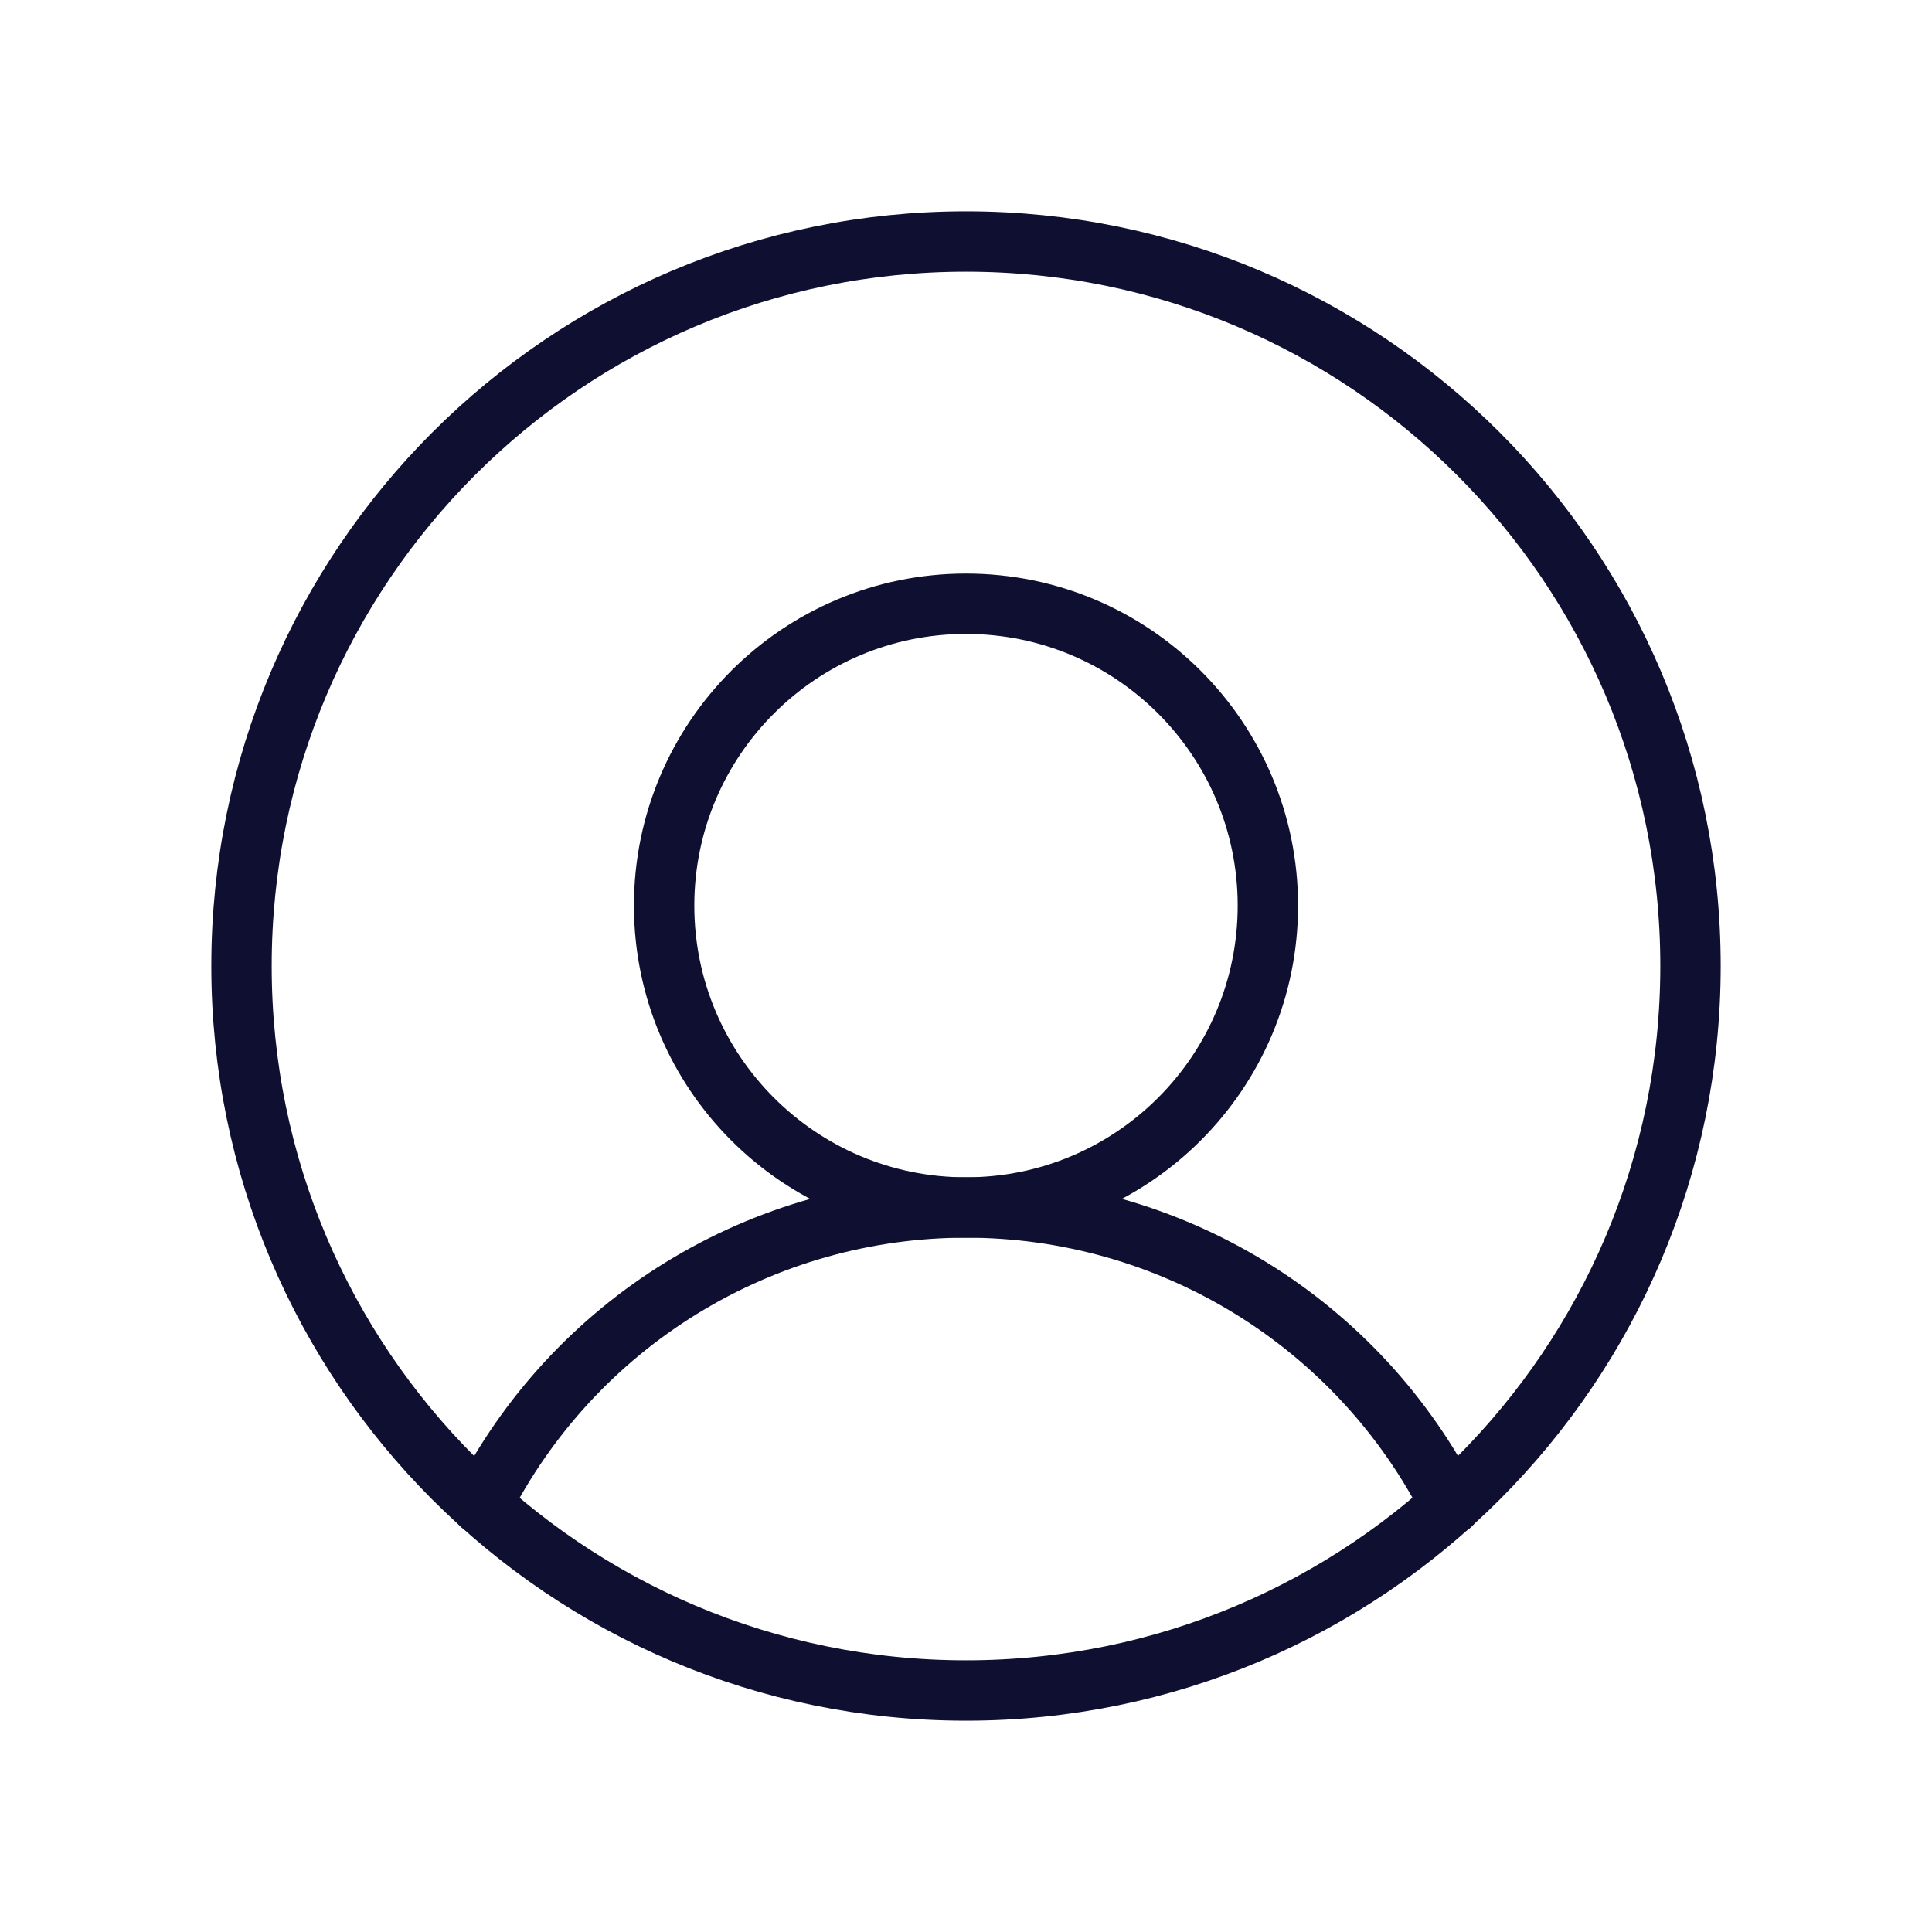
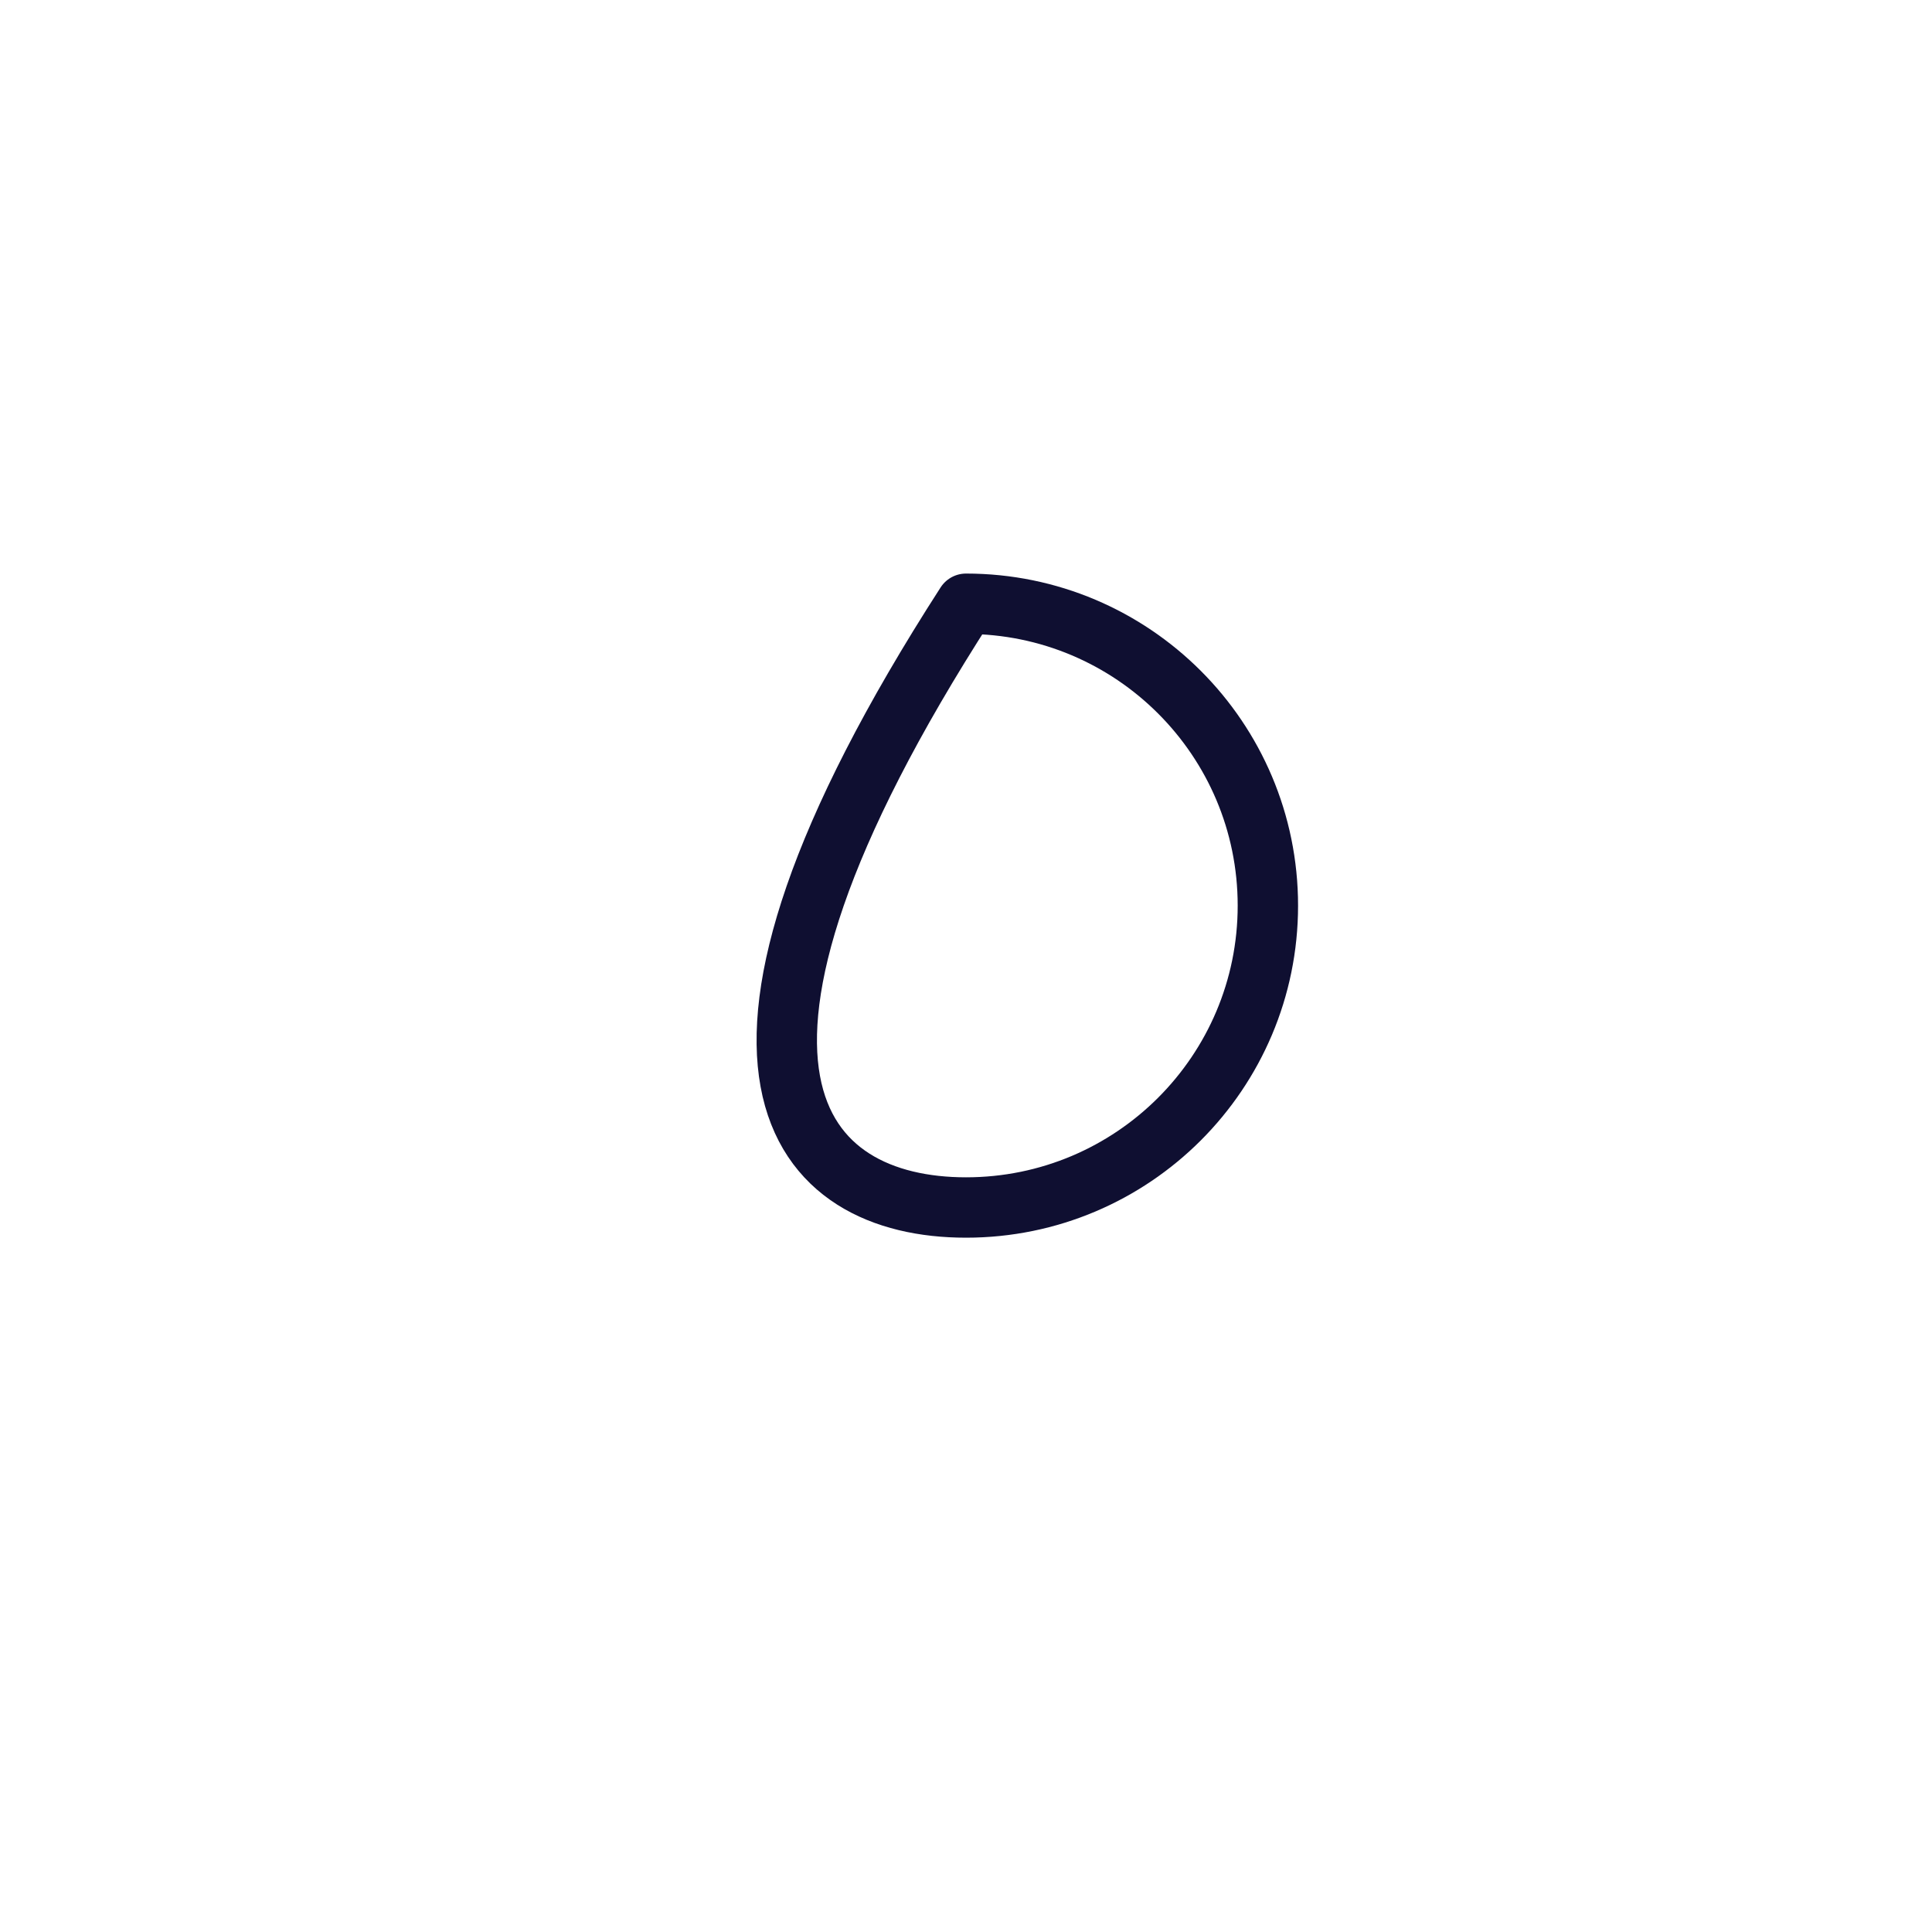
<svg xmlns="http://www.w3.org/2000/svg" width="32" height="32" viewBox="0 0 32 32" fill="none">
-   <path d="M16 28C22.627 28 28 22.627 28 16C28 9.373 22.627 4 16 4C9.373 4 4 9.373 4 16C4 22.627 9.373 28 16 28Z" stroke="#0F0F31" stroke-linecap="round" stroke-linejoin="round" />
-   <path d="M16 20C18.761 20 21 17.761 21 15C21 12.239 18.761 10 16 10C13.239 10 11 12.239 11 15C11 17.761 13.239 20 16 20Z" stroke="#0F0F31" stroke-linecap="round" stroke-linejoin="round" />
-   <path d="M7.977 24.926C8.729 23.444 9.877 22.199 11.293 21.33C12.71 20.46 14.339 20 16.002 20C17.664 20 19.293 20.46 20.71 21.33C22.126 22.199 23.274 23.444 24.027 24.926" stroke="#0F0F31" stroke-linecap="round" stroke-linejoin="round" />
+   <path d="M16 20C18.761 20 21 17.761 21 15C21 12.239 18.761 10 16 10C11 17.761 13.239 20 16 20Z" stroke="#0F0F31" stroke-linecap="round" stroke-linejoin="round" />
</svg>